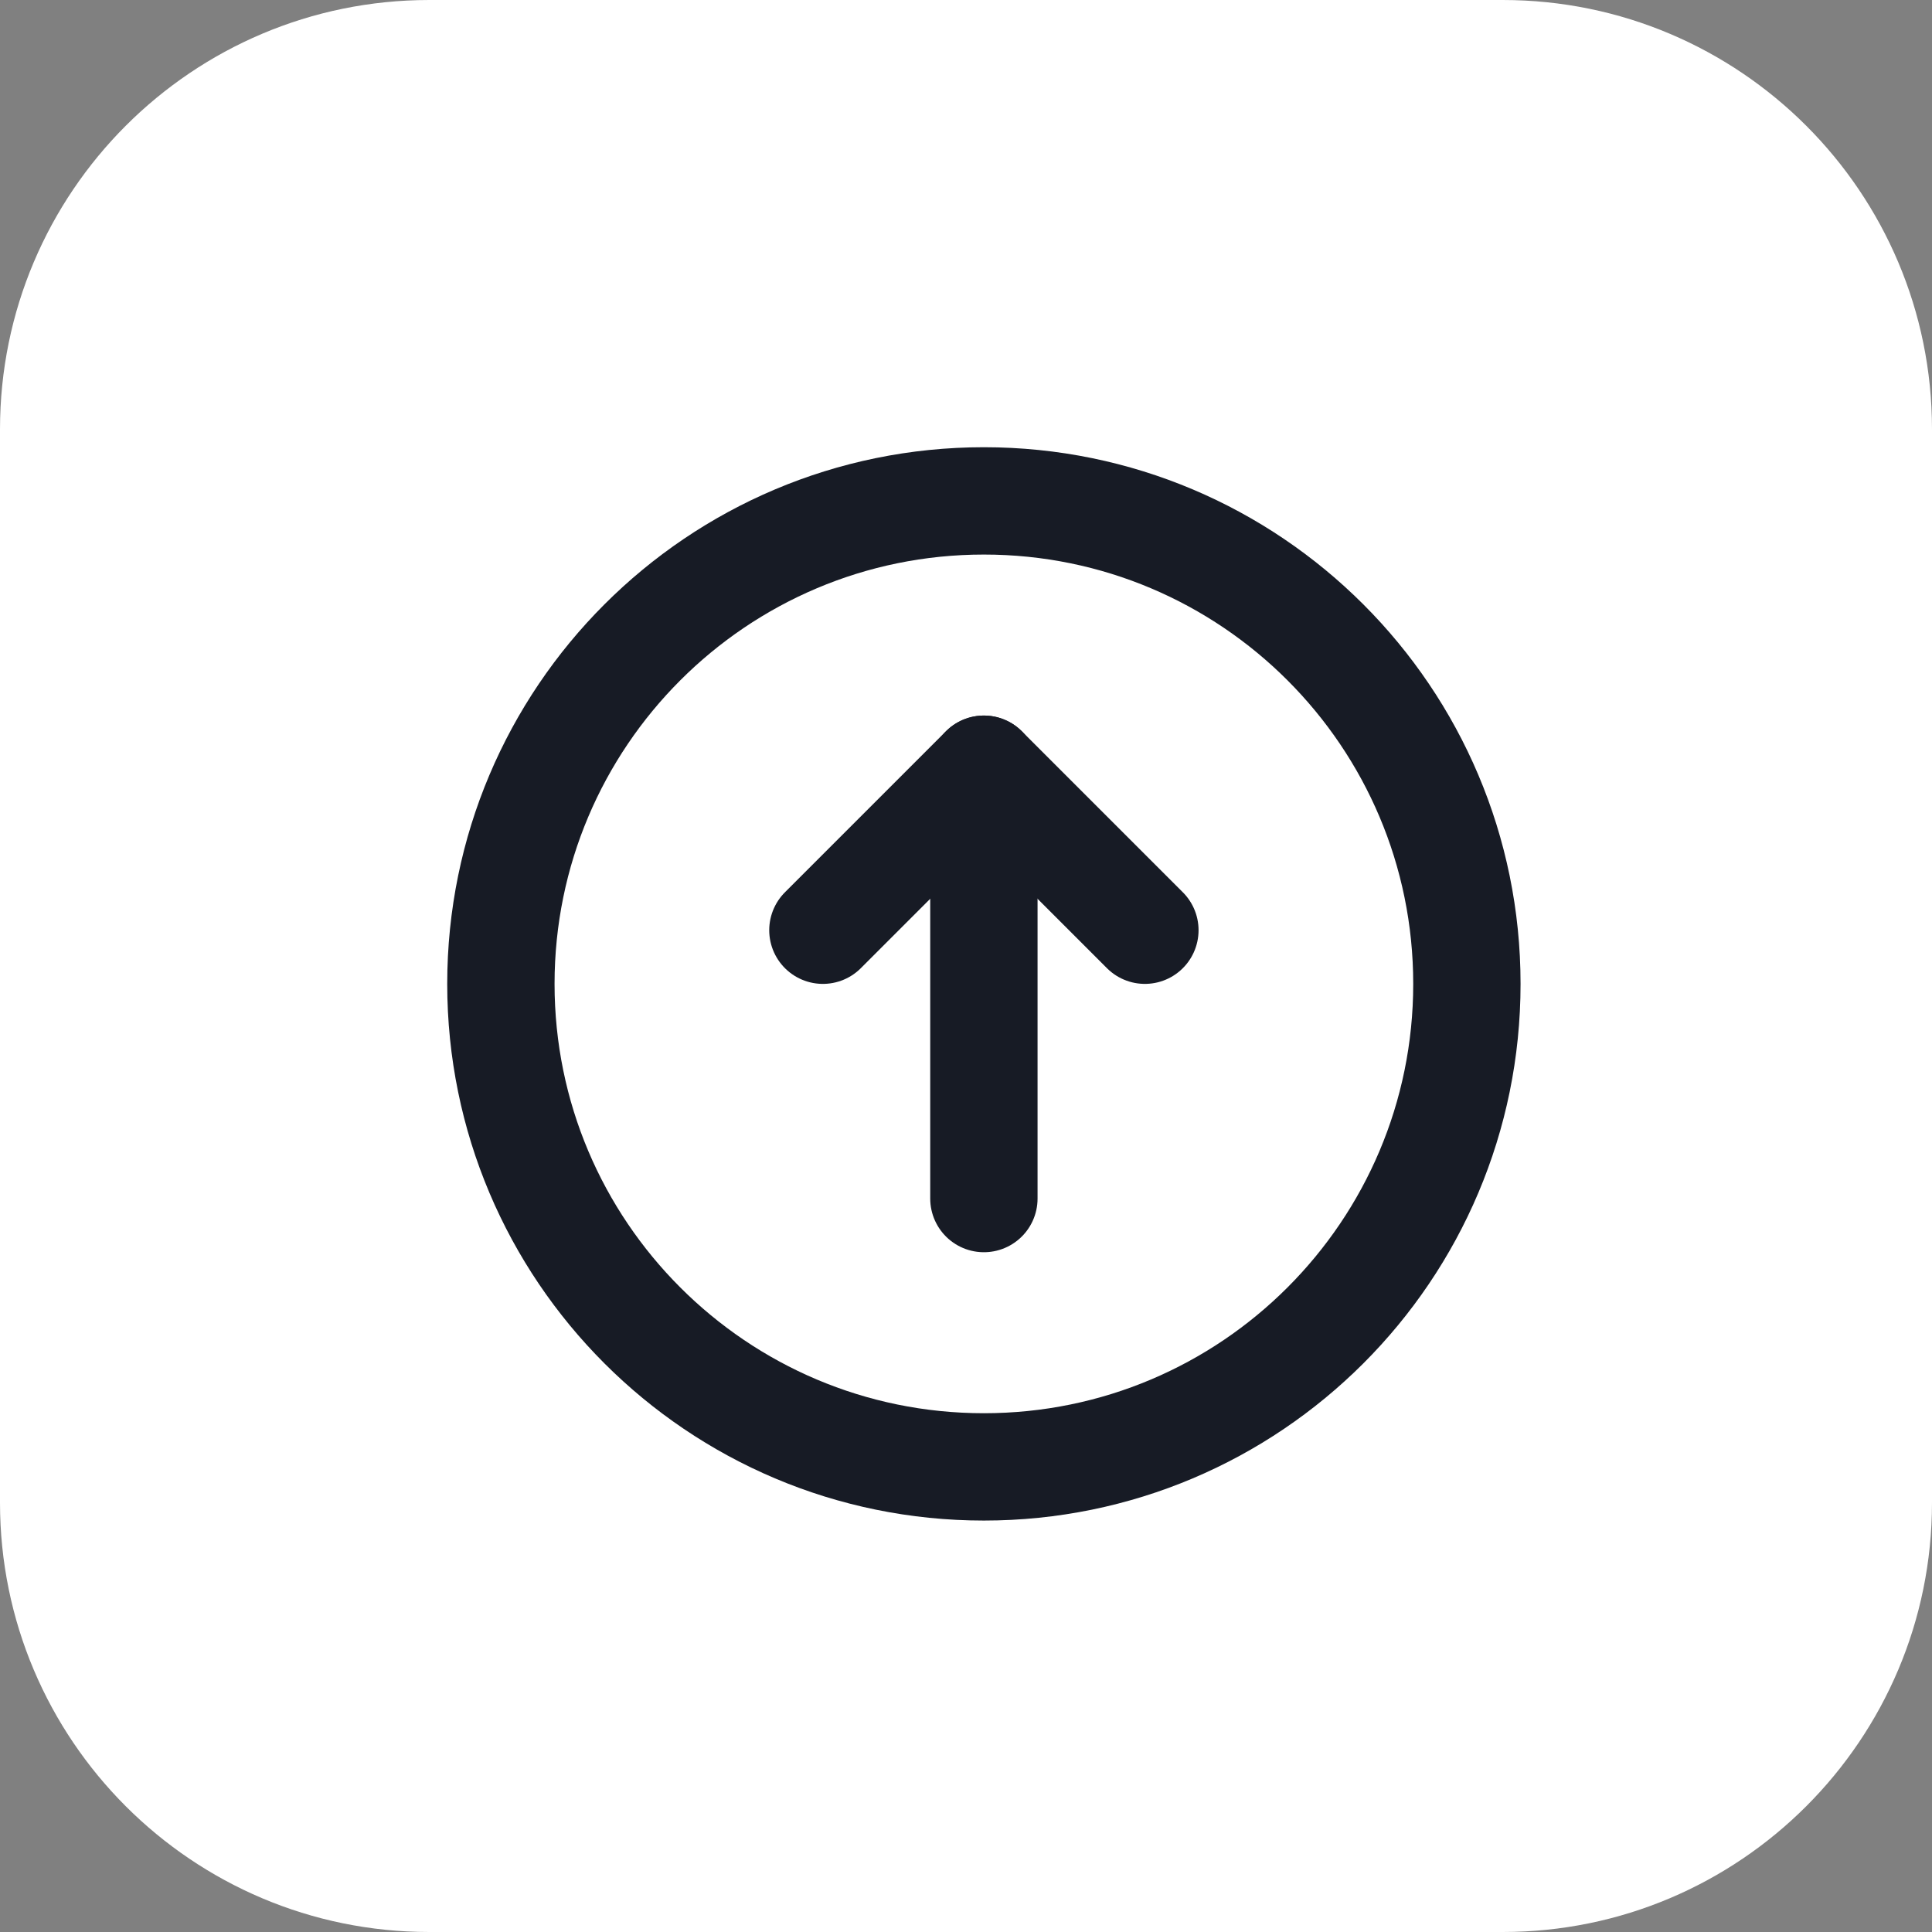
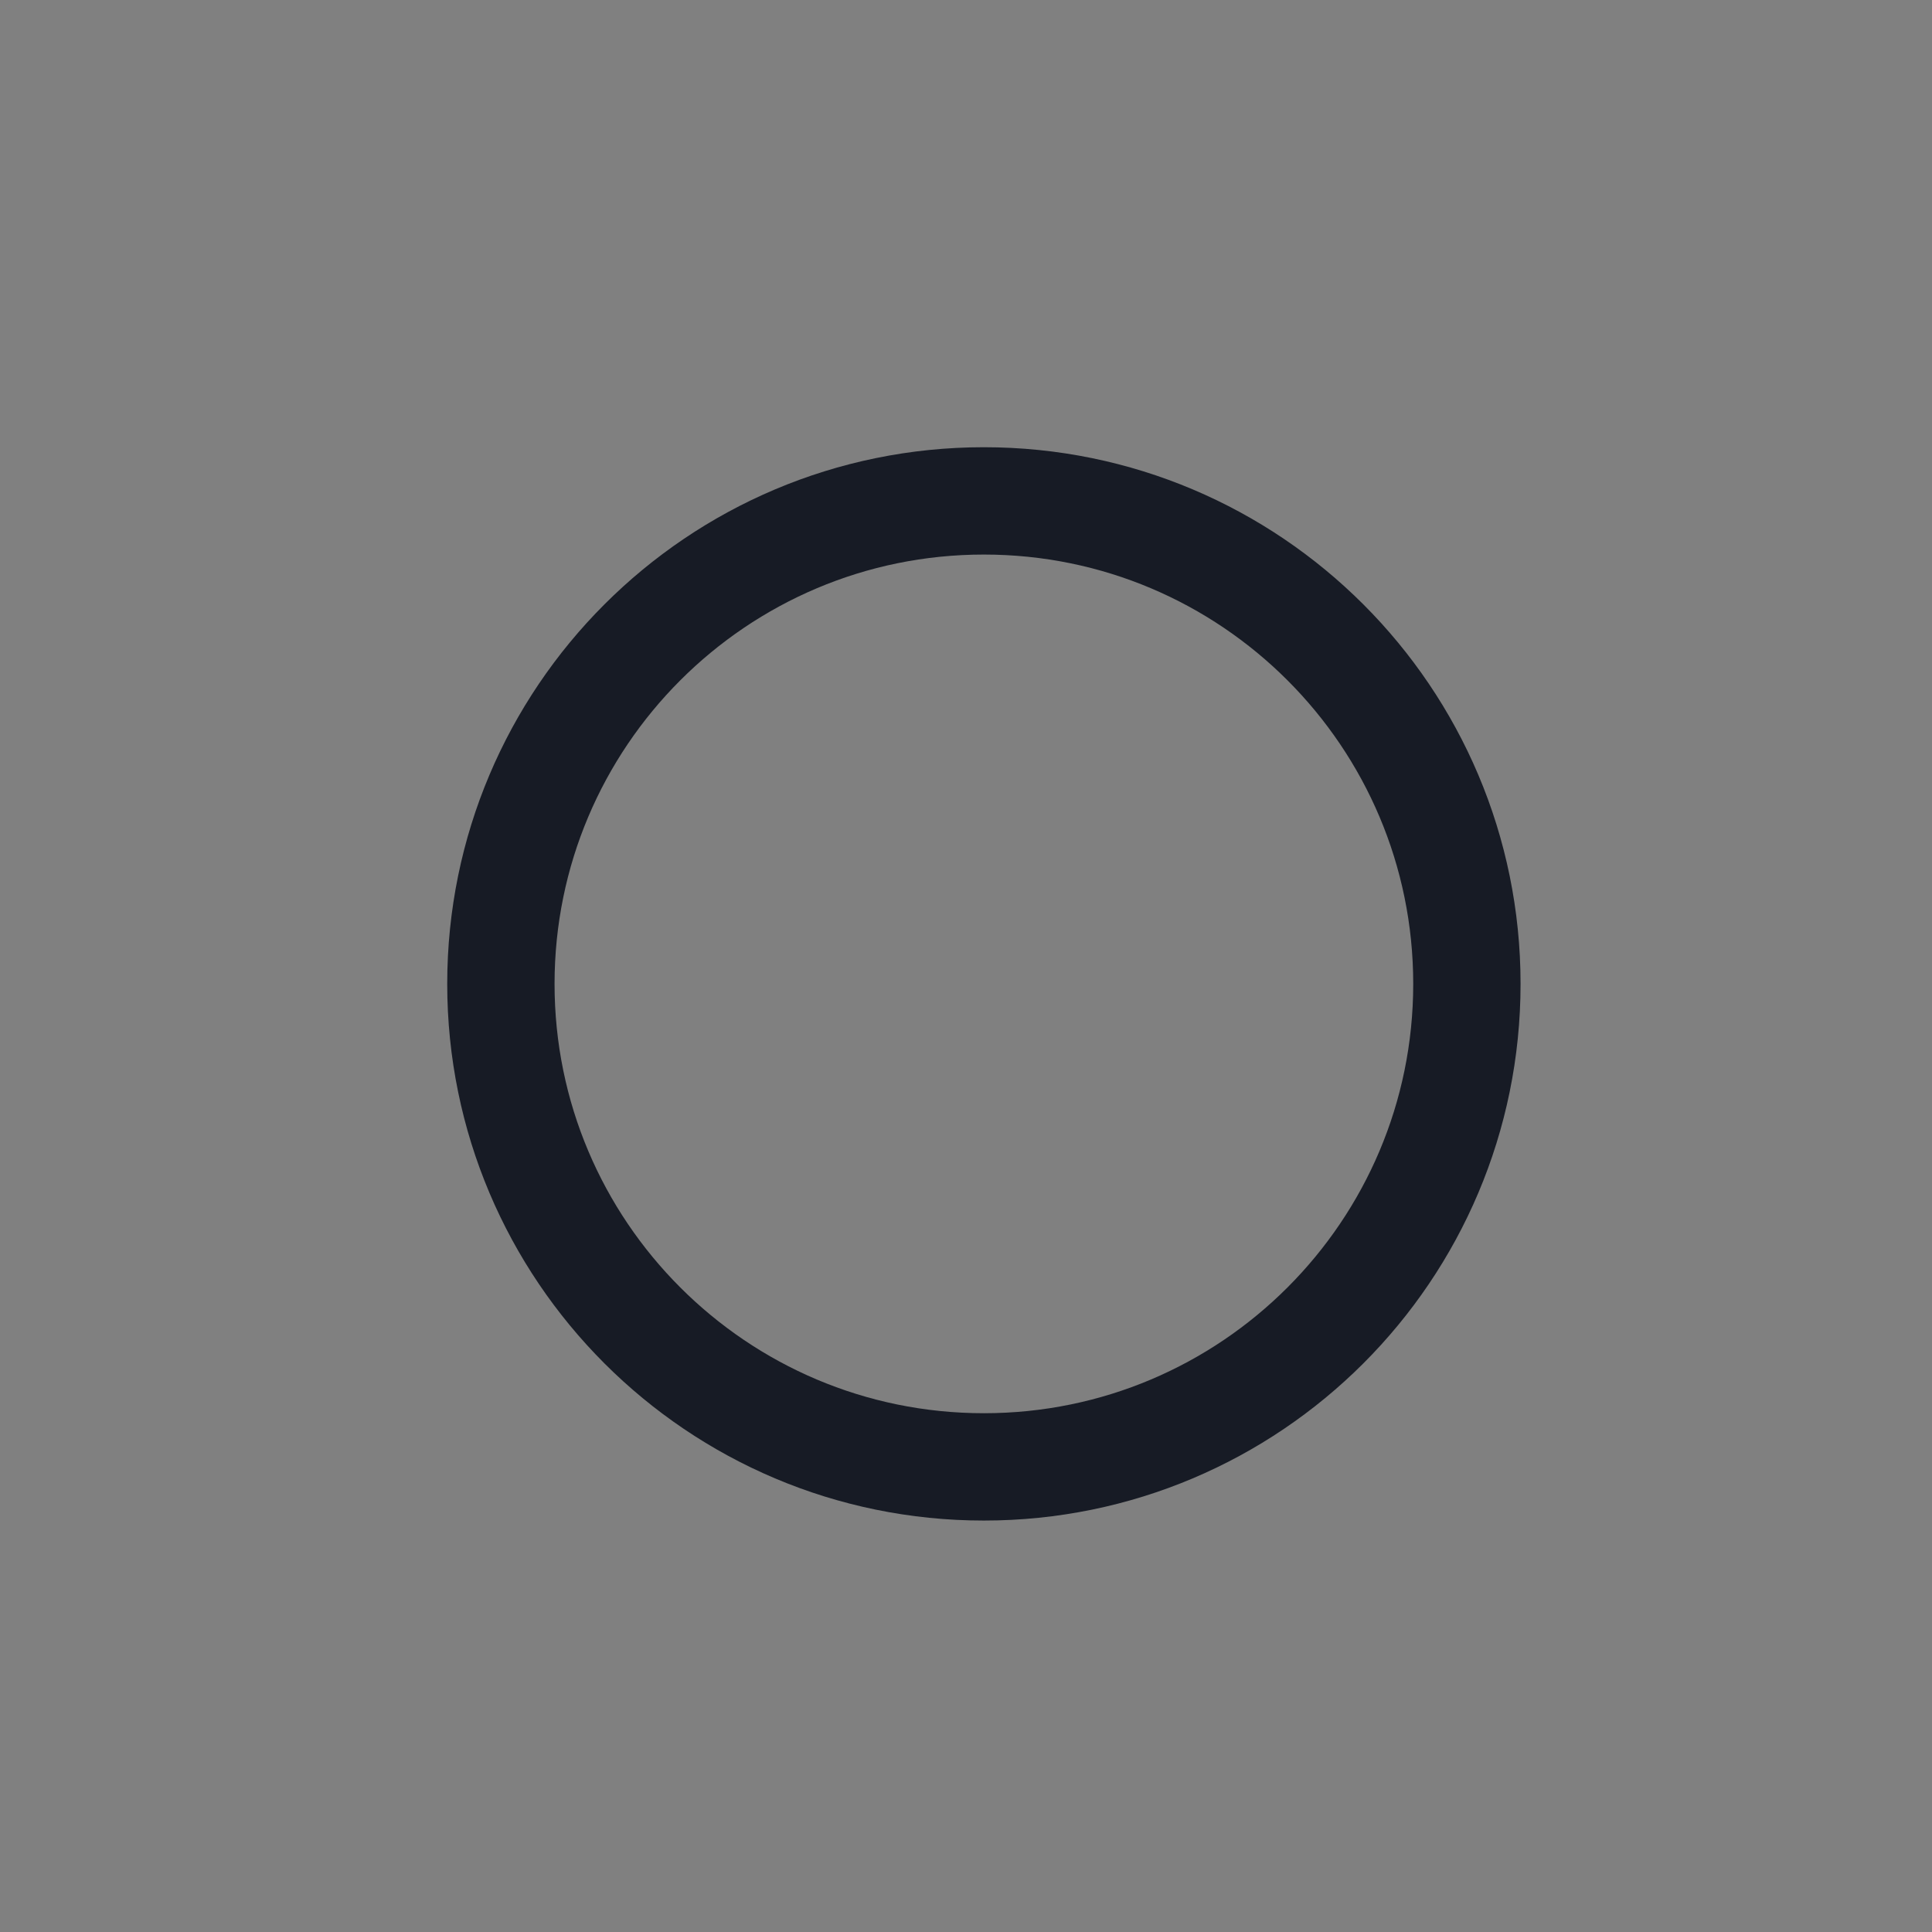
<svg xmlns="http://www.w3.org/2000/svg" width="54" height="54" viewBox="0 0 54 54" fill="none">
  <rect x="0" y="0" width="54" height="54" fill="#808080" stroke="none" />
-   <path d="M0 12C0 5.373 5.373 0 12 0H42C48.627 0 54 5.373 54 12V42C54 48.627 48.627 54 42 54H12C5.373 54 0 48.627 0 42V12Z" fill="white" />
  <path d="M41 27.5C41 34.956 34.956 41 27.5 41C20.044 41 14 34.956 14 27.5C14 20.044 20.044 14 27.5 14C34.956 14 41 20.044 41 27.5Z" stroke="#171B25" stroke-width="3" stroke-linecap="round" stroke-linejoin="round" />
-   <path d="M27.5 21.5V33.5" stroke="#171B25" stroke-width="3" stroke-linecap="round" stroke-linejoin="round" />
-   <path d="M23 26L27.5 21.5L32 26" stroke="#171B25" stroke-width="3" stroke-linecap="round" stroke-linejoin="round" />
</svg>